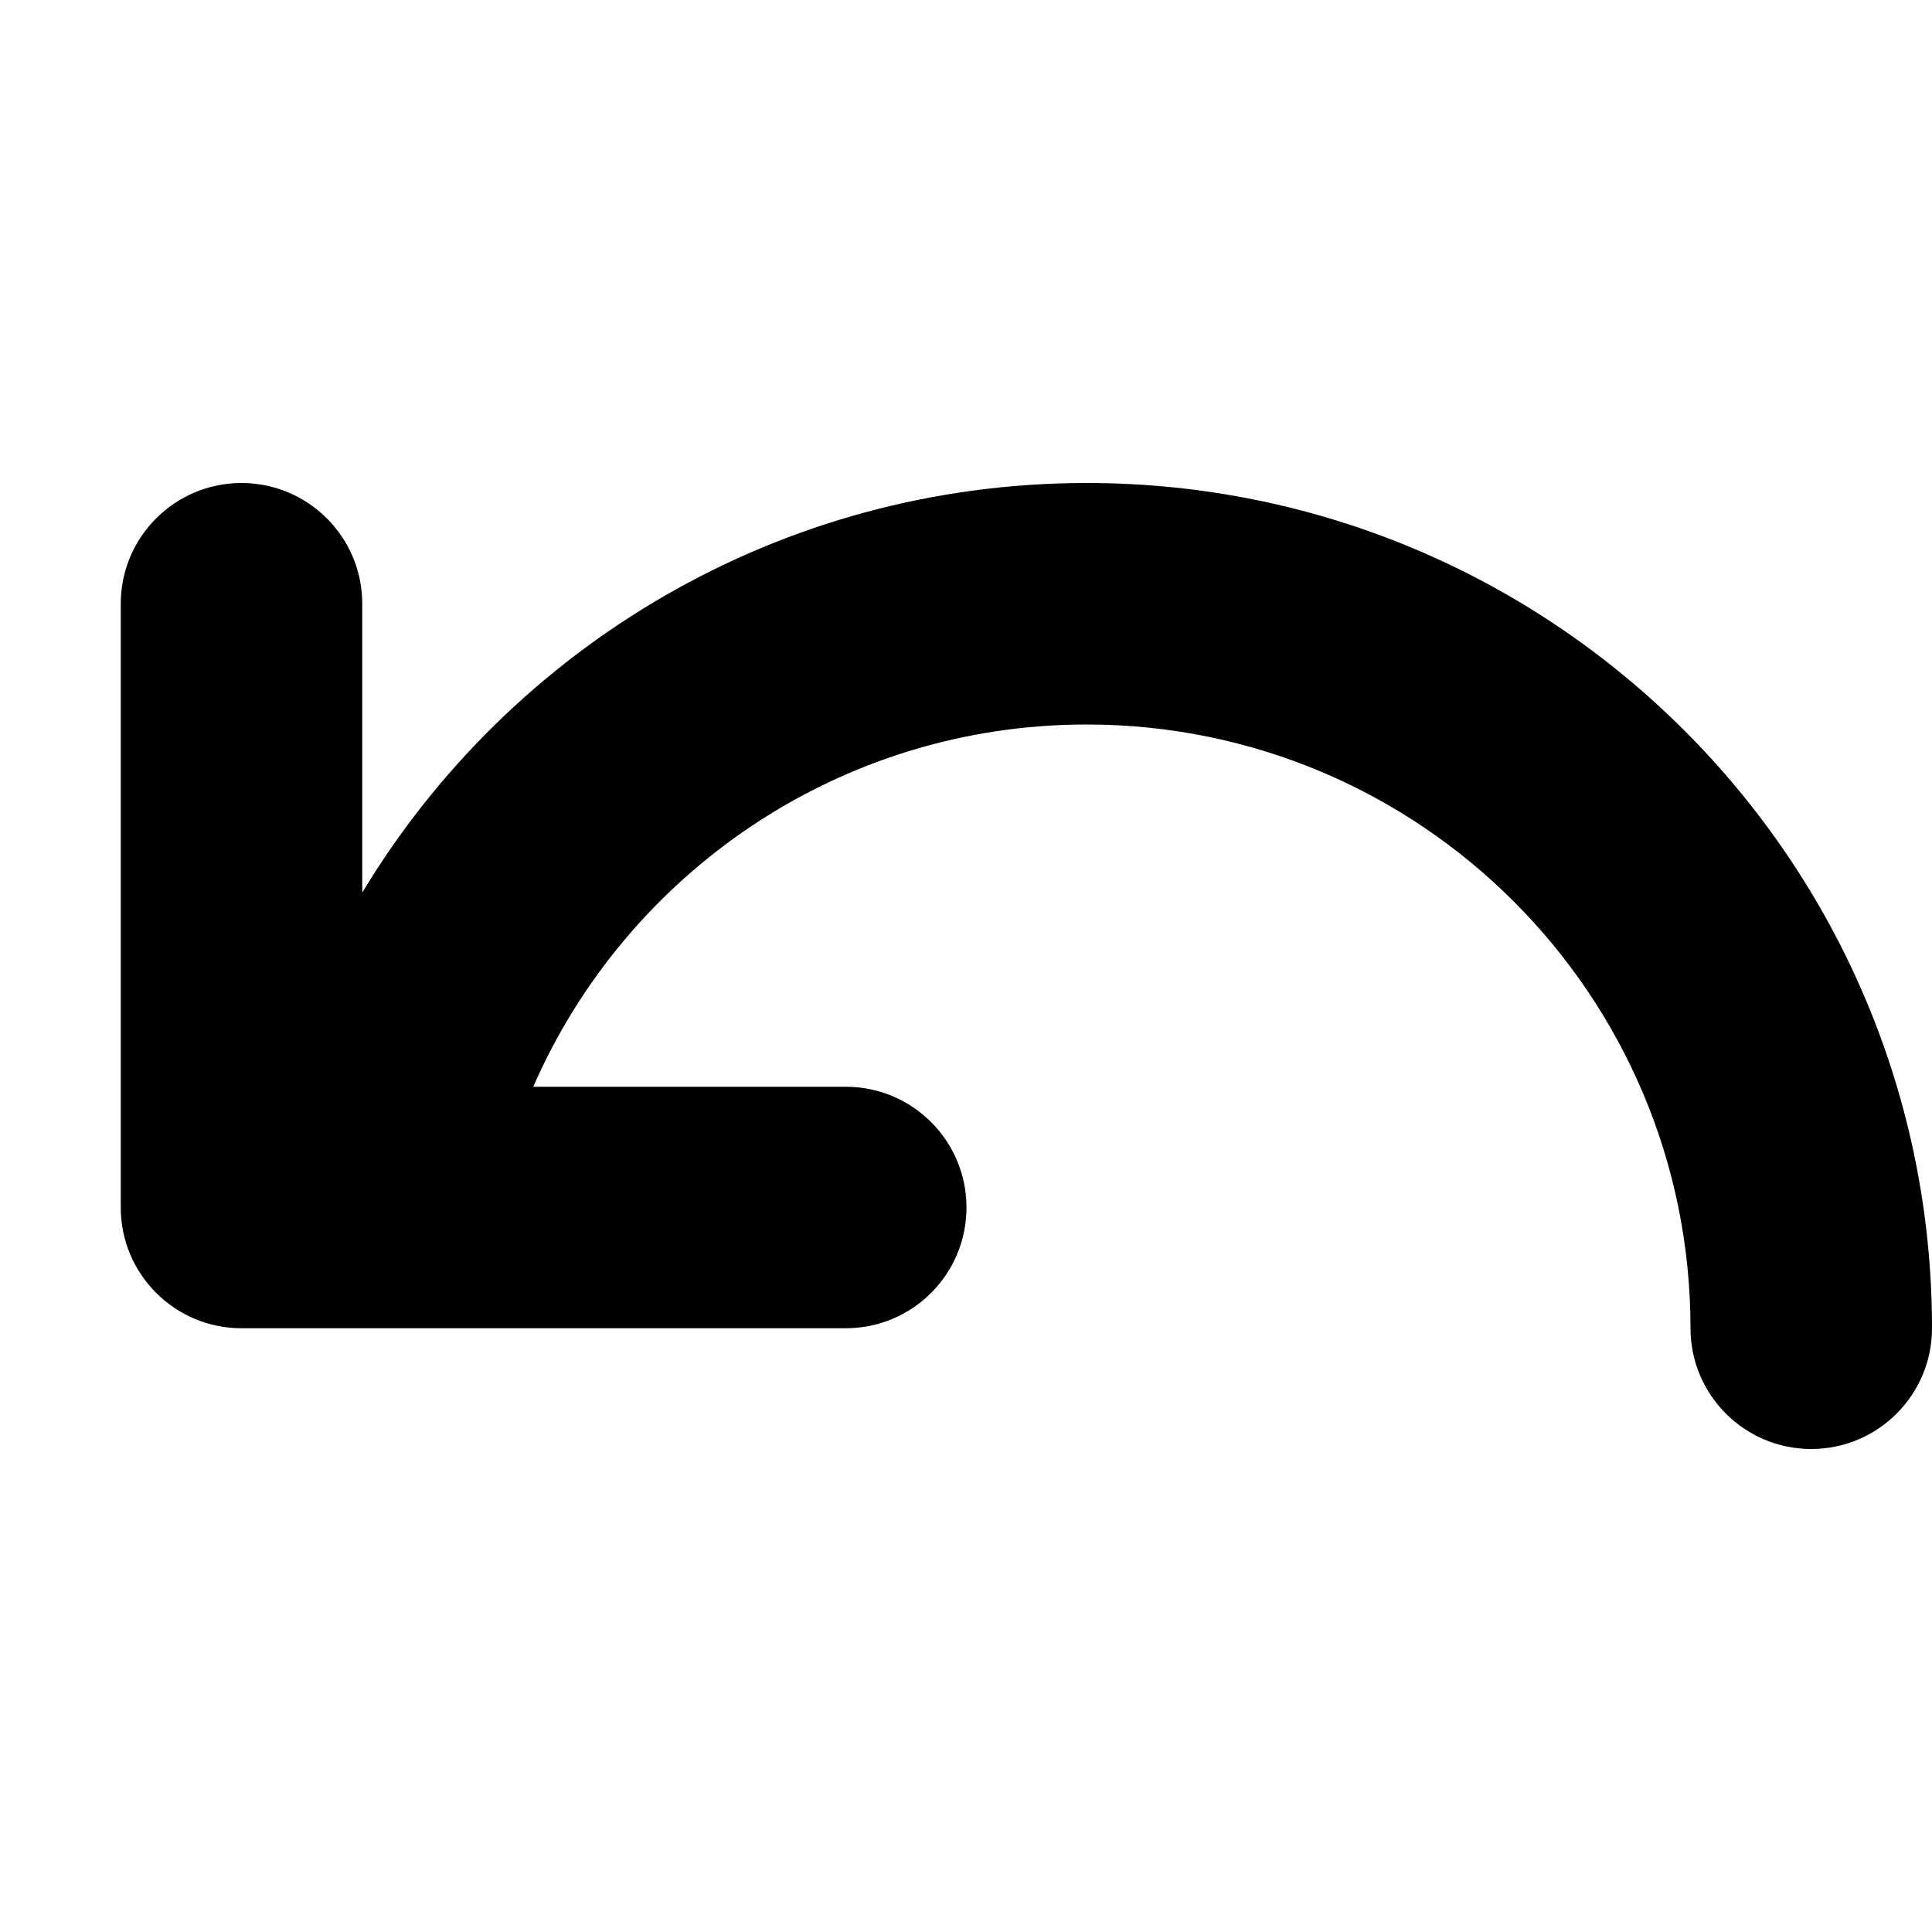
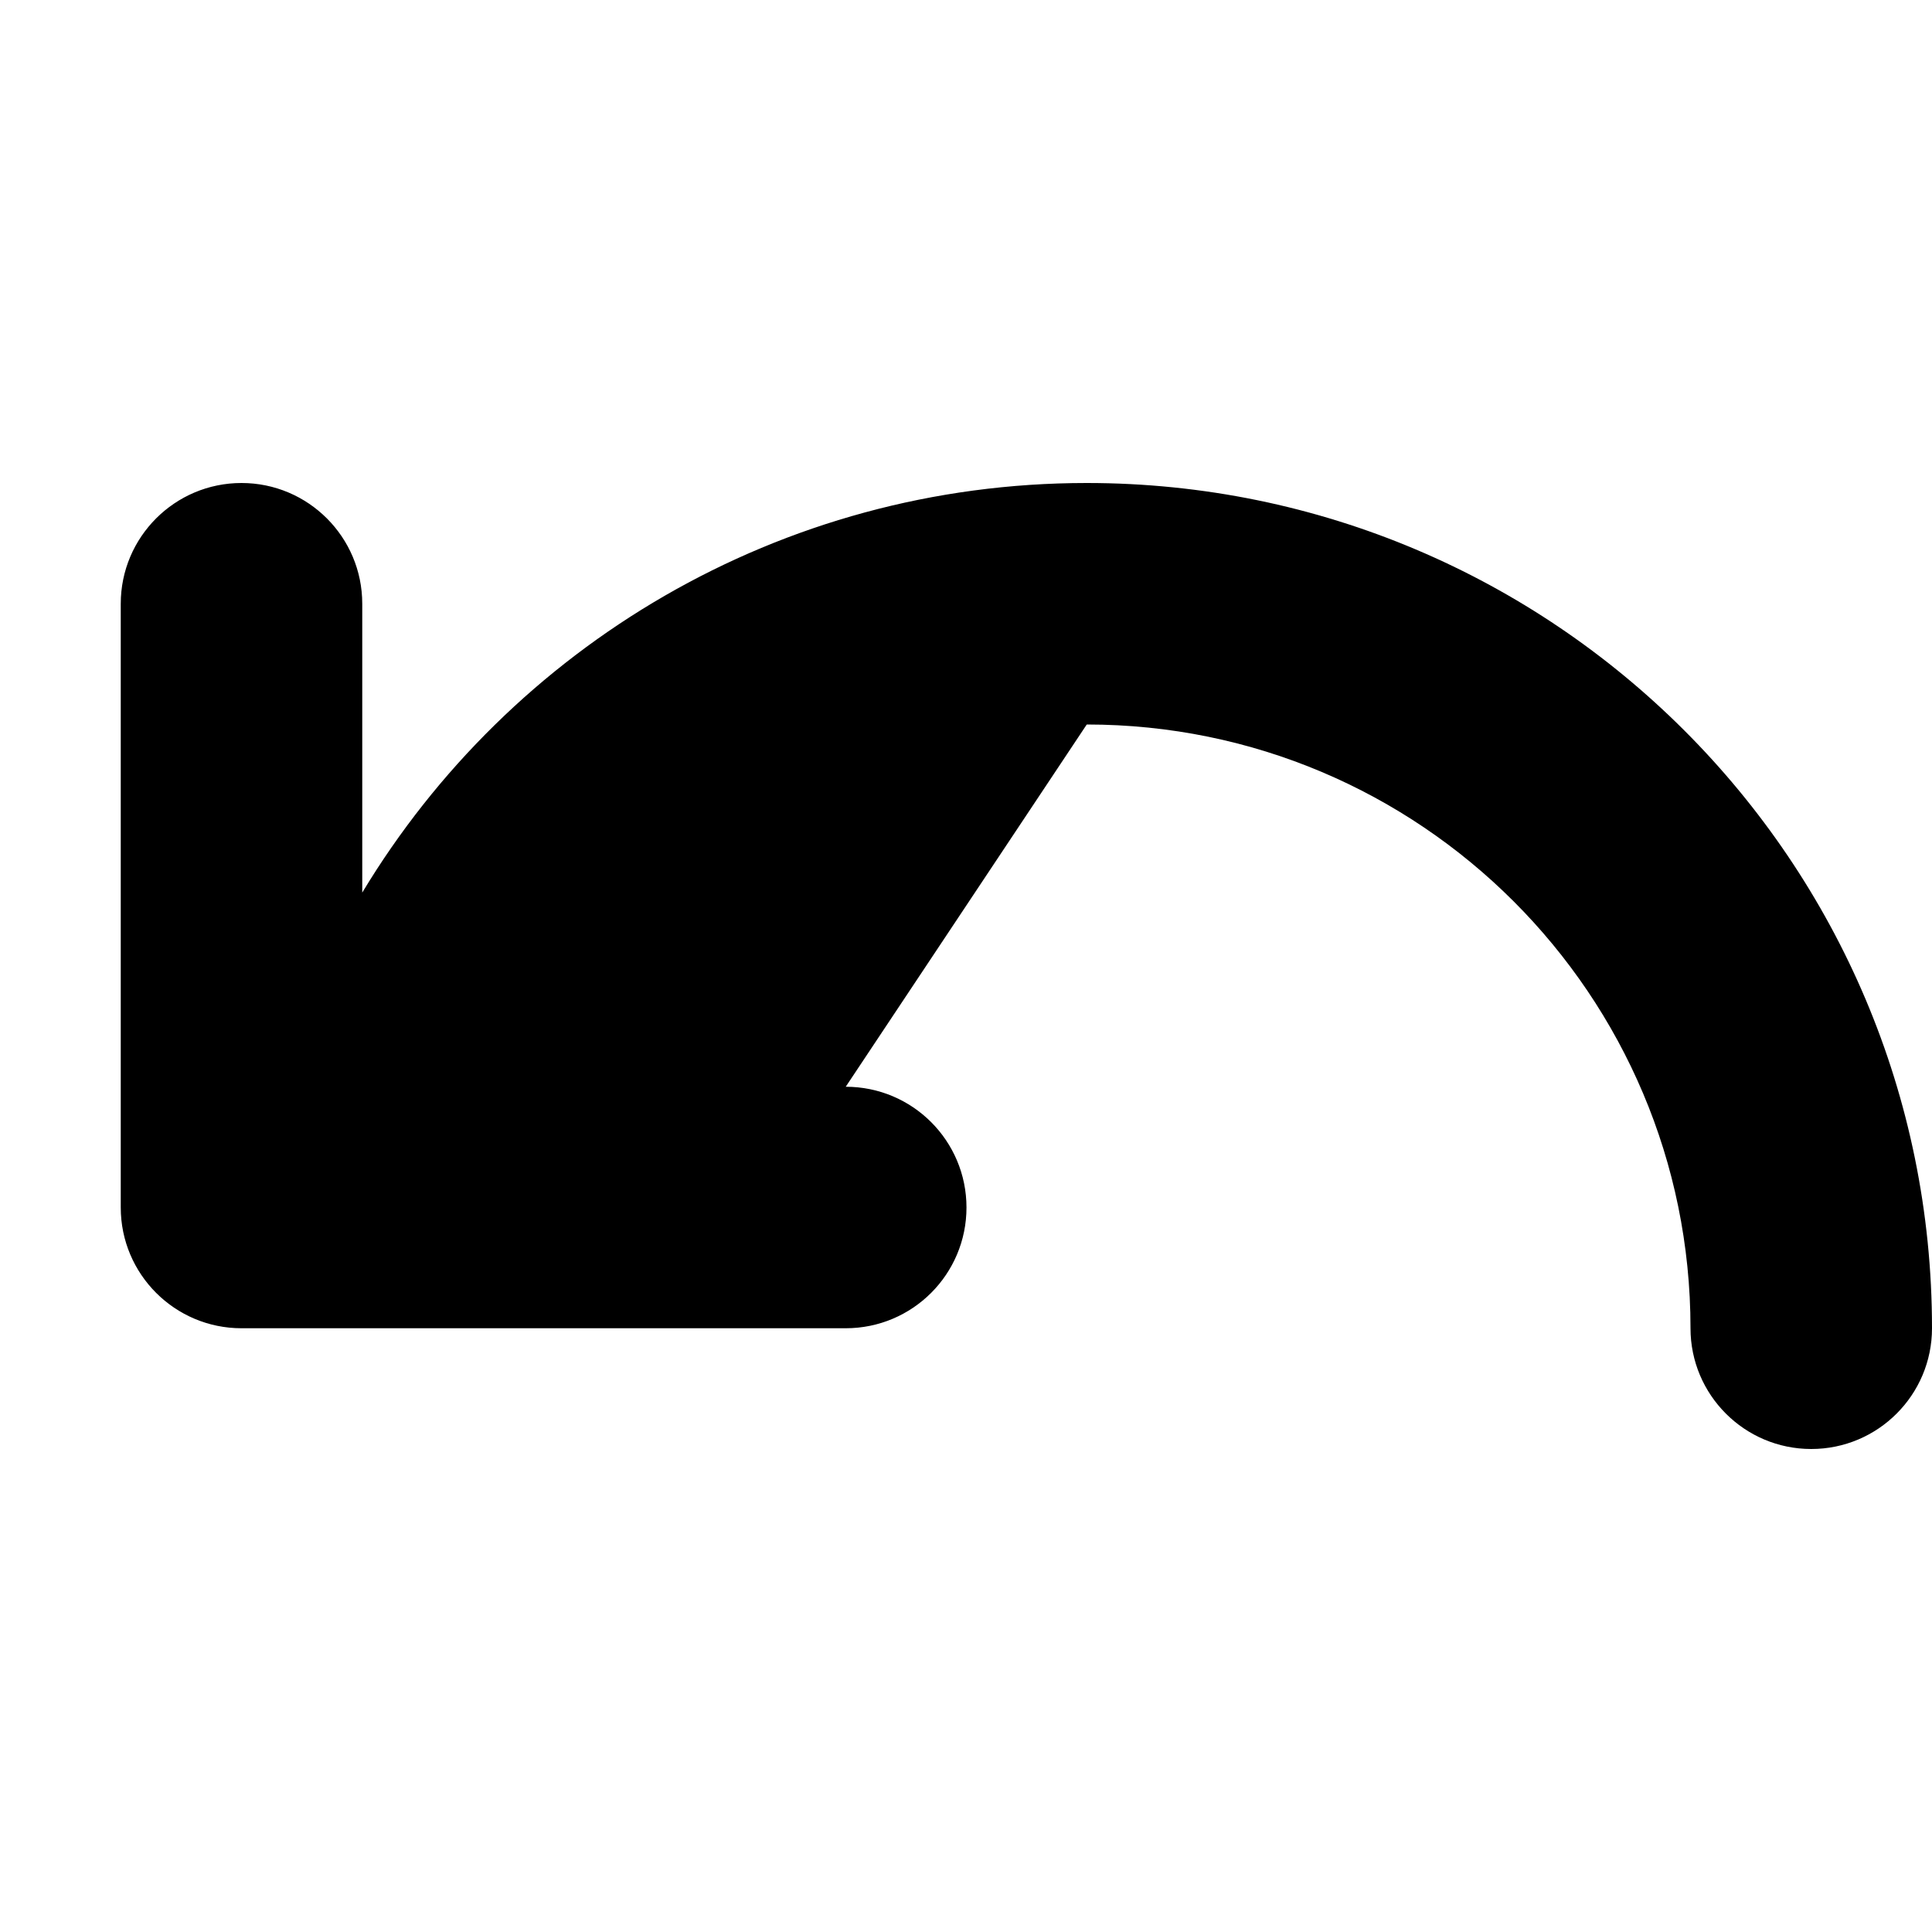
<svg xmlns="http://www.w3.org/2000/svg" viewBox="0 0 16 16">
-   <path fill="context-fill" d="M16,11 C16,11.552 15.552,12 15,12 C14.448,12 14,11.552 14,11 C14,8.239 11.761,6 9,6 C6.95,6 5.188,7.234 4.416,9 L7.004,9 C7.557,9 8.004,9.448 8.004,10 C8.004,10.552 7.557,11 7.004,11 L2,11 C1.448,11 1,10.552 1,10 L1,5 C1,4.448 1.448,4 2,4 C2.552,4 3,4.448 3,5 L3,7.392 C4.225,5.36 6.454,4 9,4 C12.866,4 16,7.134 16,11 Z" />
+   <path fill="context-fill" d="M16,11 C16,11.552 15.552,12 15,12 C14.448,12 14,11.552 14,11 C14,8.239 11.761,6 9,6 L7.004,9 C7.557,9 8.004,9.448 8.004,10 C8.004,10.552 7.557,11 7.004,11 L2,11 C1.448,11 1,10.552 1,10 L1,5 C1,4.448 1.448,4 2,4 C2.552,4 3,4.448 3,5 L3,7.392 C4.225,5.36 6.454,4 9,4 C12.866,4 16,7.134 16,11 Z" />
</svg>